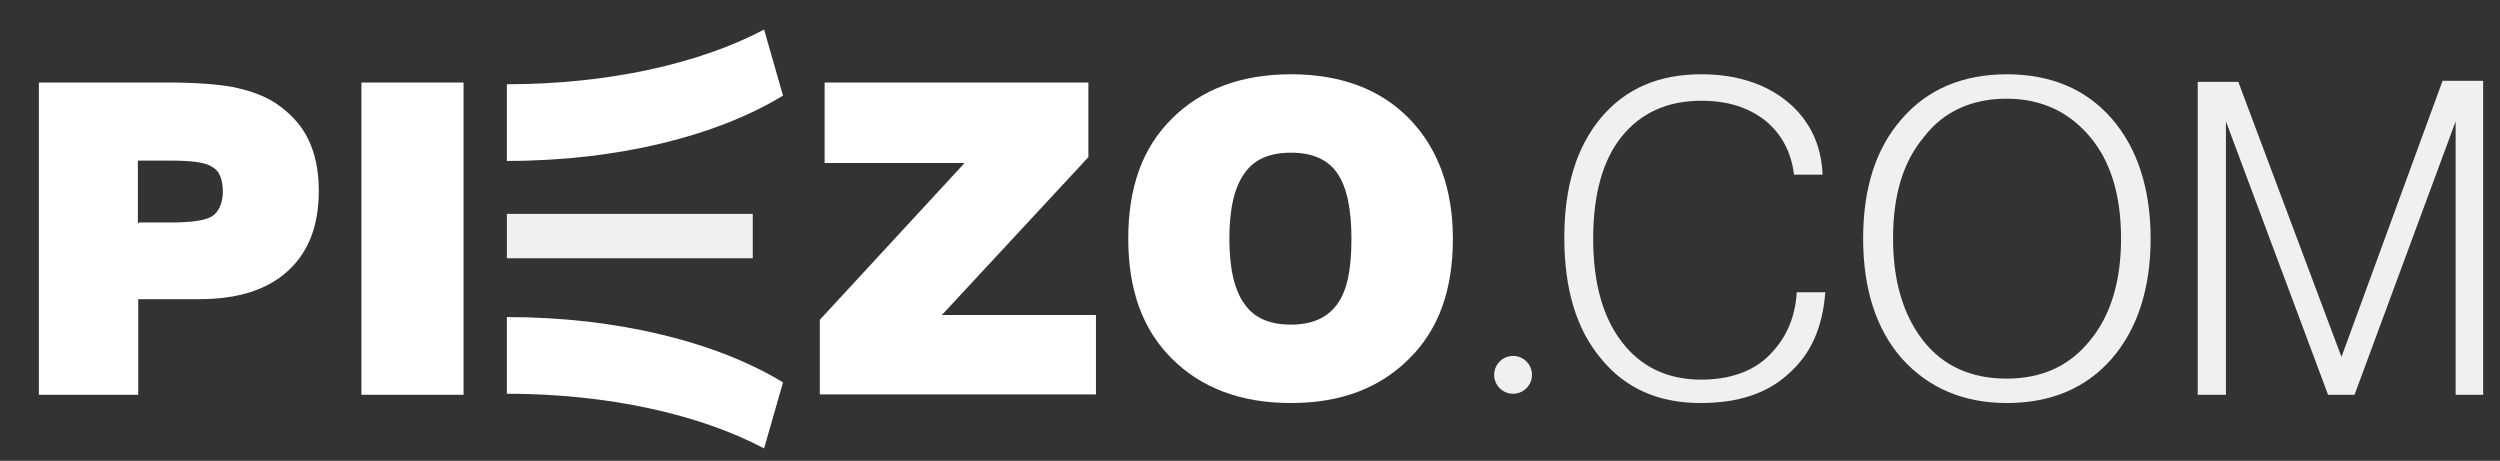
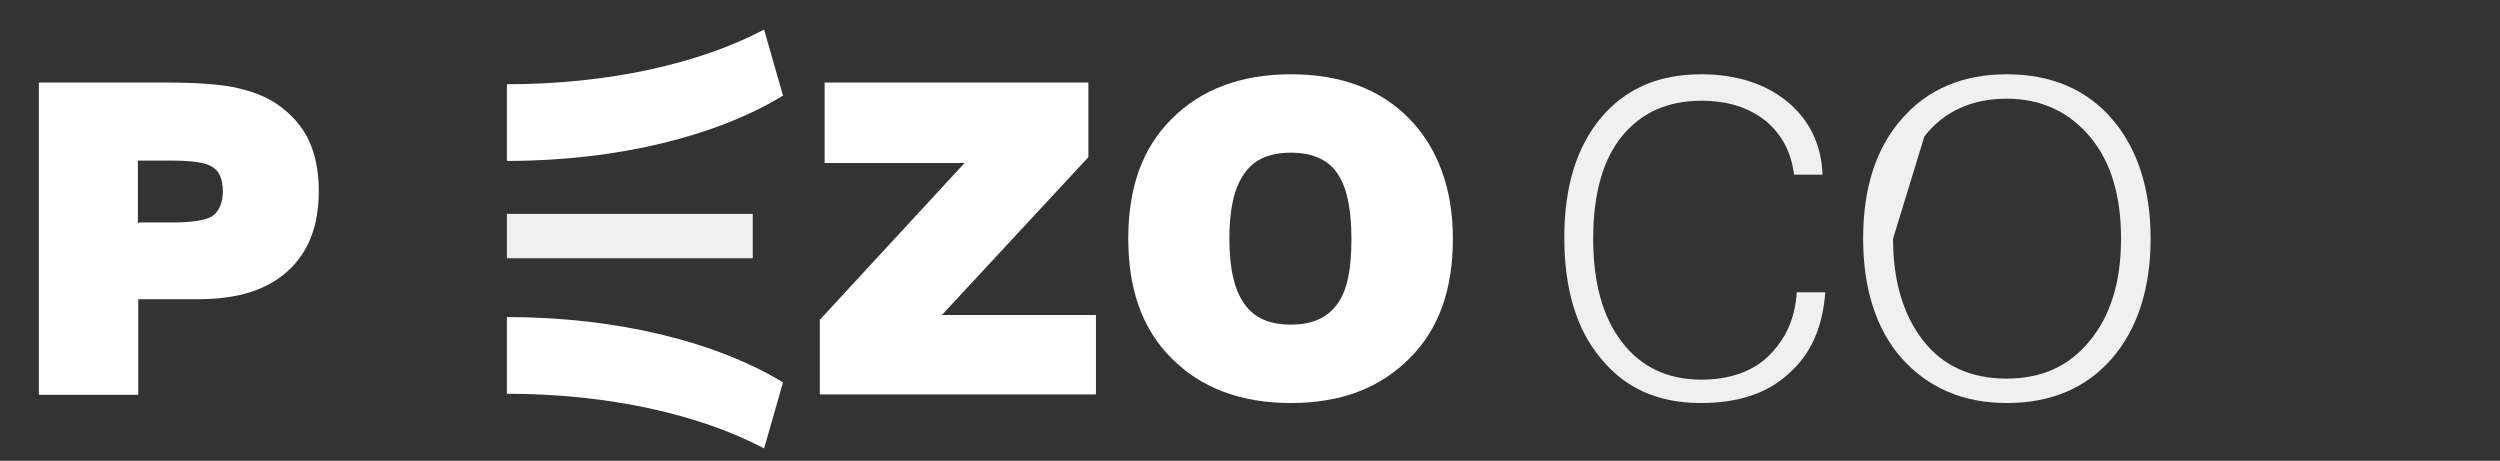
<svg xmlns="http://www.w3.org/2000/svg" version="1.1" id="Layer_1" x="0px" y="0px" viewBox="33 238 727 134" enable-background="new 33 238 727 134" xml:space="preserve">
  <rect x="33" y="238" width="727" height="134" fill="#333333" stroke="none" />
  <g>
    <path fill="#FFFFFF" d="M44.3,352.8V262h37.4c8.3,0,14.9,0.5,19.5,1.4c4.9,1.1,8.8,2.5,12.1,4.7c4.1,2.8,7.4,6.3,9.4,10.5   s3,9.1,3,14.9c0,10.2-3,17.9-9.1,23.4S102,325,90.8,325H73.2v27.8H44.3z M73.4,302.7h9.3c6,0,10.2-0.6,12.1-1.9s3-3.9,3-7.1   c0-3.6-1.1-6.1-3-7.1c-1.9-1.4-6.1-1.9-12.4-1.9h-9.3v18.2H73.4z" />
-     <path fill="#FFFFFF" d="M138.1,352.8V262h29.7v90.8H138.1z" />
    <path fill="#FFFFFF" d="M271.4,352.8V331l42.1-45.6h-40.7V262h76.7v21.7l-42.6,45.9h44.8v23.1H271.4z" />
    <path fill="#FFFFFF" d="M361.1,307.4c0-14.9,4.1-26.4,12.7-34.9c8.5-8.5,20.1-12.9,34.6-12.9c14.6,0,26.1,4.4,34.4,12.9   c8.3,8.5,12.7,20.3,12.7,34.9c0,14.9-4.1,26.4-12.7,34.9c-8.5,8.5-19.8,12.9-34.4,12.9c-14.6,0-26.1-4.4-34.6-12.9   C365.2,333.8,361.1,322.2,361.1,307.4z M390.5,307.4c0,8.5,1.4,14.9,4.4,19c2.8,4.1,7.4,6,13.5,6s10.5-1.9,13.5-6   c3-4.1,4.1-10.5,4.1-19c0-8.8-1.4-15.1-4.1-19c-2.8-4.1-7.4-6-13.5-6s-10.7,1.9-13.5,6C391.9,292.5,390.5,298.9,390.5,307.4z" />
    <path fill="#FFFFFF" d="M255.2,246.6c-18.7,9.9-45.4,15.9-74.8,15.9v22.3c32.5,0,61.3-7.4,80.3-19L255.2,246.6z" />
    <path fill="#FFFFFF" d="M255.2,368.4c-18.7-9.9-45.4-15.9-74.8-15.9v-22.3c32.4,0,61.3,7.4,80.3,19L255.2,368.4z" />
    <rect x="180.4" y="300.2" fill="#F0F0F0" width="71.5" height="12.9" />
  </g>
  <g>
    <g>
      <path fill="#F0F0F0" d="M555.5,323h8.3c-0.8,10.2-4.1,17.9-10.7,23.7c-6.3,5.8-14.8,8.5-25.6,8.5c-12.4,0-22-4.4-28.9-12.9    c-7.2-8.5-10.7-20.3-10.7-35.2s3.6-26.4,10.7-34.9c7.2-8.5,16.8-12.6,29.2-12.6c10.2,0,18.7,2.8,25,8s9.9,12.4,10.2,21.2h-8.3    c-0.8-6.6-3.6-11.8-8.3-15.7c-5-3.9-11-5.8-18.7-5.8c-9.9,0-17.6,3.6-23.1,10.4s-8.3,16.8-8.3,29.7s2.8,22.8,8.3,30    s13.2,11,23.1,11c8,0,14.6-2.2,19.3-6.6C552.2,336.8,555,330.8,555.5,323z" />
-       <path fill="#F0F0F0" d="M574.8,307.4c0-14.9,3.8-26.4,11.3-34.9c7.4-8.5,17.6-12.9,30.5-12.9c12.9,0,23.1,4.4,30.5,12.9    c7.4,8.5,11.3,20.3,11.3,34.9s-3.9,26.4-11.3,34.9c-7.4,8.5-17.6,12.9-30.5,12.9c-12.7,0-22.8-4.4-30.5-12.9    C578.6,333.8,574.8,322,574.8,307.4z M583.5,307.4c0,12.4,3,22.3,8.8,29.7c5.8,7.4,14,11,24.2,11s18.2-3.6,24.2-11    c6-7.2,9.1-17.1,9.1-29.7s-3-22.5-9.1-29.7c-6-7.1-14-11-24.2-11c-9.9,0-18.2,3.6-23.9,11C586.3,285.1,583.5,295,583.5,307.4z" />
-       <path fill="#F0F0F0" d="M672.1,352.8v-91h11.8l30,80l29.4-80.3h11.8v91.3h-8v-79.5l-29.4,79.5h-7.7l-29.7-79.5v79.5H672.1z" />
+       <path fill="#F0F0F0" d="M574.8,307.4c0-14.9,3.8-26.4,11.3-34.9c7.4-8.5,17.6-12.9,30.5-12.9c12.9,0,23.1,4.4,30.5,12.9    c7.4,8.5,11.3,20.3,11.3,34.9s-3.9,26.4-11.3,34.9c-7.4,8.5-17.6,12.9-30.5,12.9c-12.7,0-22.8-4.4-30.5-12.9    C578.6,333.8,574.8,322,574.8,307.4z M583.5,307.4c0,12.4,3,22.3,8.8,29.7c5.8,7.4,14,11,24.2,11s18.2-3.6,24.2-11    c6-7.2,9.1-17.1,9.1-29.7s-3-22.5-9.1-29.7c-6-7.1-14-11-24.2-11c-9.9,0-18.2,3.6-23.9,11z" />
    </g>
  </g>
-   <circle fill="#F0F0F0" cx="473" cy="347" r="5.5" />
</svg>